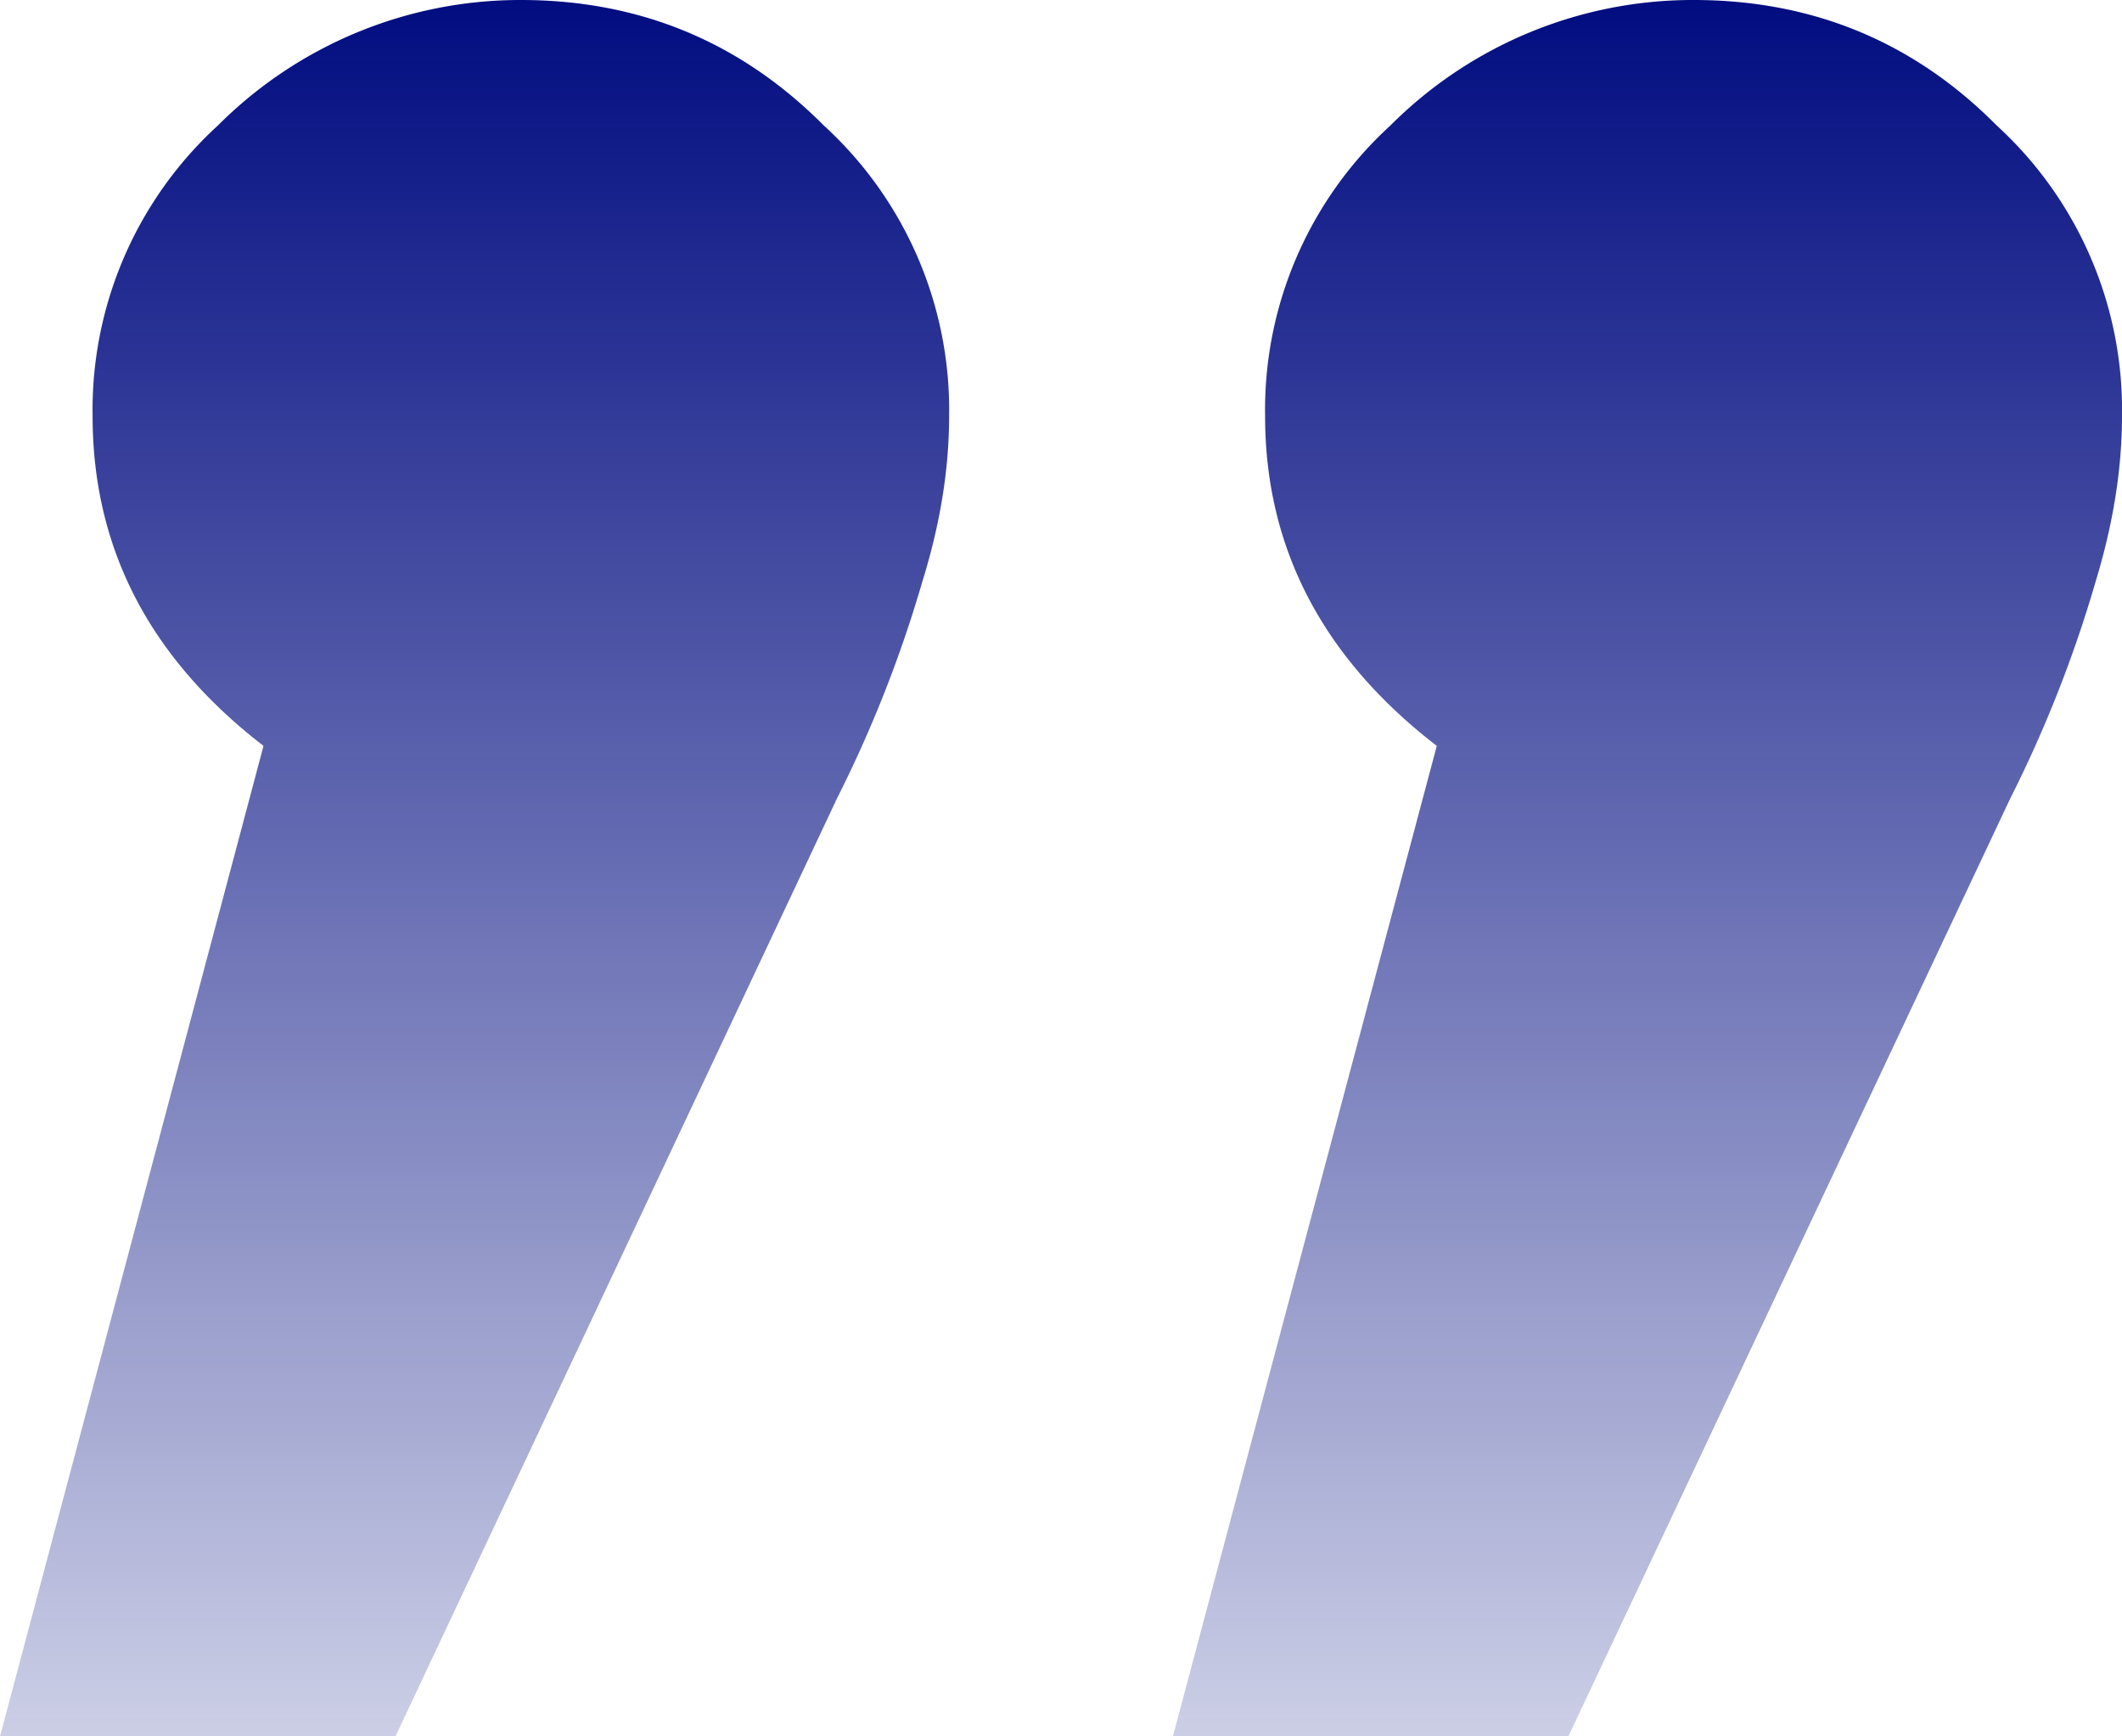
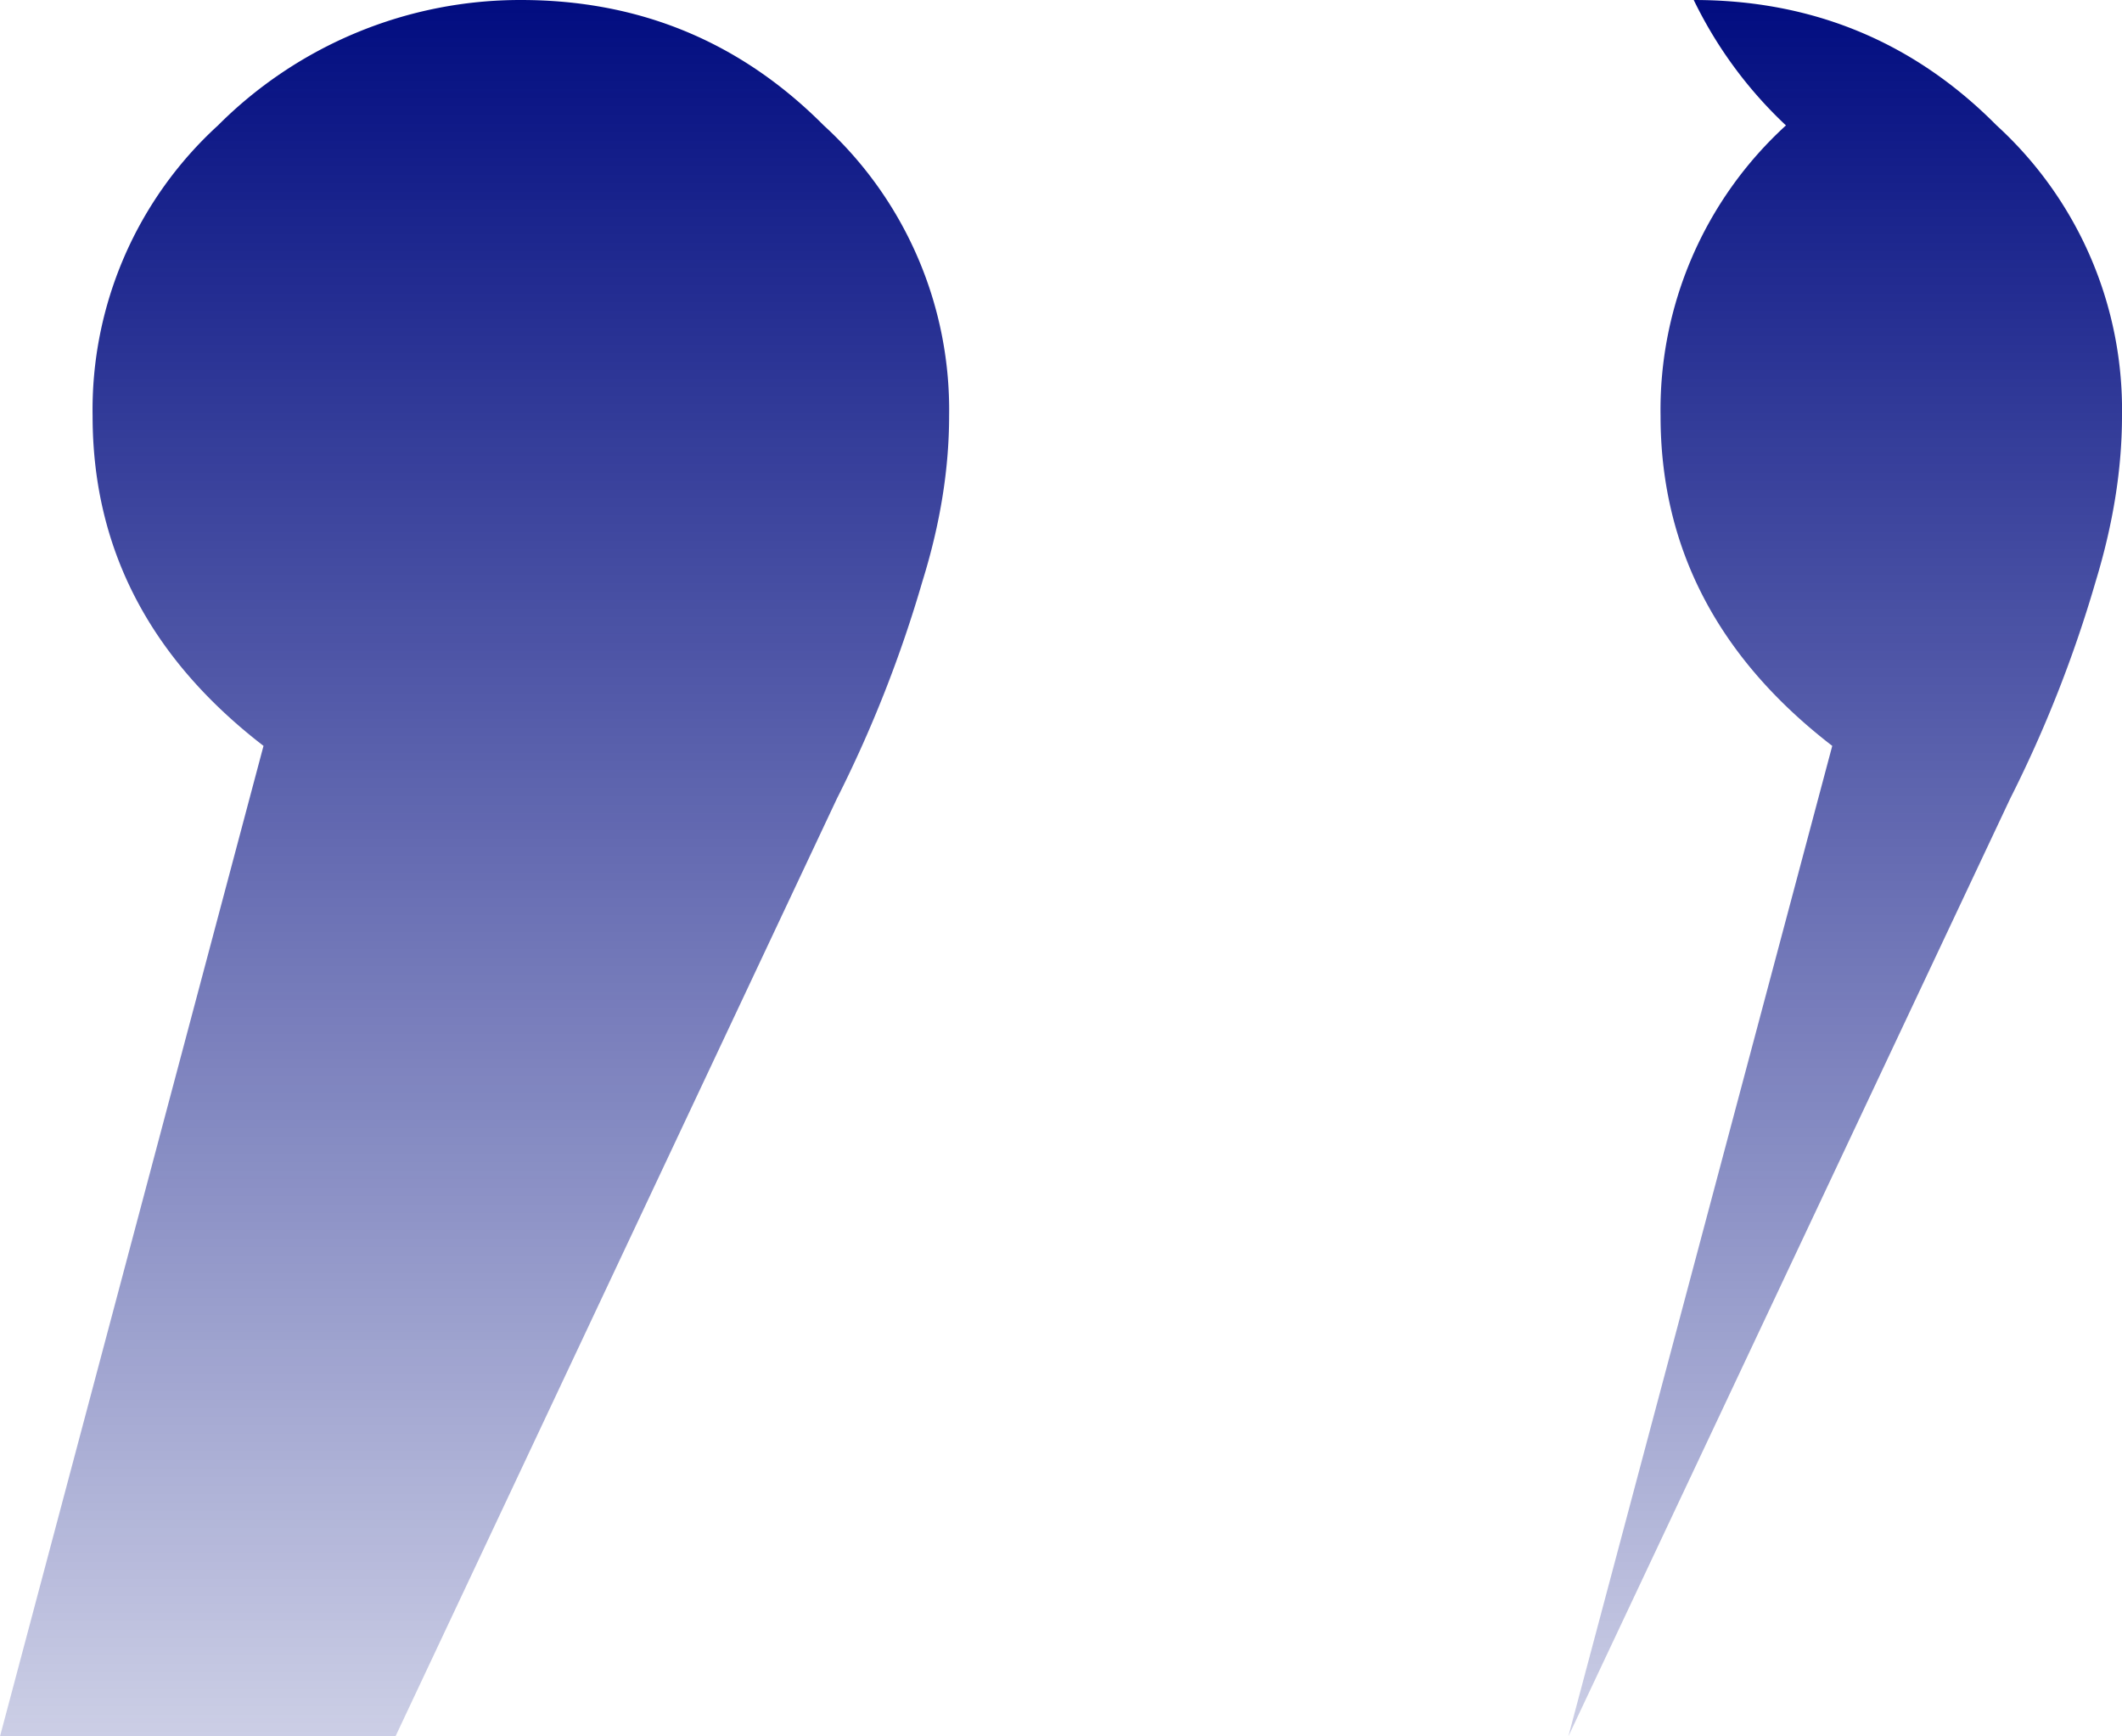
<svg xmlns="http://www.w3.org/2000/svg" fill="none" viewBox="0 0 55 45">
-   <path fill="url(#a)" d="M13.5 0c3.07 0 5.69 1.08 7.85 3.25a9.98 9.98 0 0 1 3.25 7.53c0 1.37-.23 2.8-.69 4.28a32.78 32.78 0 0 1-2.22 5.64L10.25 45H0l6.83-25.67C3.87 17.05 2.4 14.2 2.4 10.78a9.98 9.98 0 0 1 3.25-7.53A11.07 11.07 0 0 1 13.49 0Zm30.4 0c3.07 0 5.7 1.08 7.85 3.25A9.98 9.98 0 0 1 55 10.78c0 1.37-.23 2.8-.68 4.28a32.8 32.8 0 0 1-2.22 5.64L40.65 45H30.4l6.84-25.67c-2.96-2.28-4.45-5.13-4.45-8.55a9.98 9.98 0 0 1 3.25-7.53A11.07 11.07 0 0 1 43.9 0Z" />
+   <path fill="url(#a)" d="M13.5 0c3.07 0 5.69 1.08 7.85 3.25a9.98 9.98 0 0 1 3.25 7.53c0 1.37-.23 2.8-.69 4.28a32.78 32.78 0 0 1-2.22 5.64L10.25 45H0l6.83-25.67C3.87 17.05 2.4 14.2 2.4 10.78a9.98 9.98 0 0 1 3.25-7.53A11.07 11.07 0 0 1 13.49 0Zm30.4 0c3.07 0 5.7 1.08 7.85 3.25A9.98 9.98 0 0 1 55 10.78c0 1.37-.23 2.8-.68 4.28a32.8 32.8 0 0 1-2.22 5.64L40.65 45l6.84-25.67c-2.96-2.28-4.45-5.13-4.45-8.55a9.98 9.98 0 0 1 3.25-7.53A11.07 11.07 0 0 1 43.9 0Z" />
  <defs>
    <linearGradient id="a" x1="27.5" x2="27.5" y1="0" y2="45" gradientUnits="userSpaceOnUse">
      <stop stop-color="#010C80" />
      <stop offset="1" stop-color="#010C80" stop-opacity=".2" />
    </linearGradient>
  </defs>
</svg>